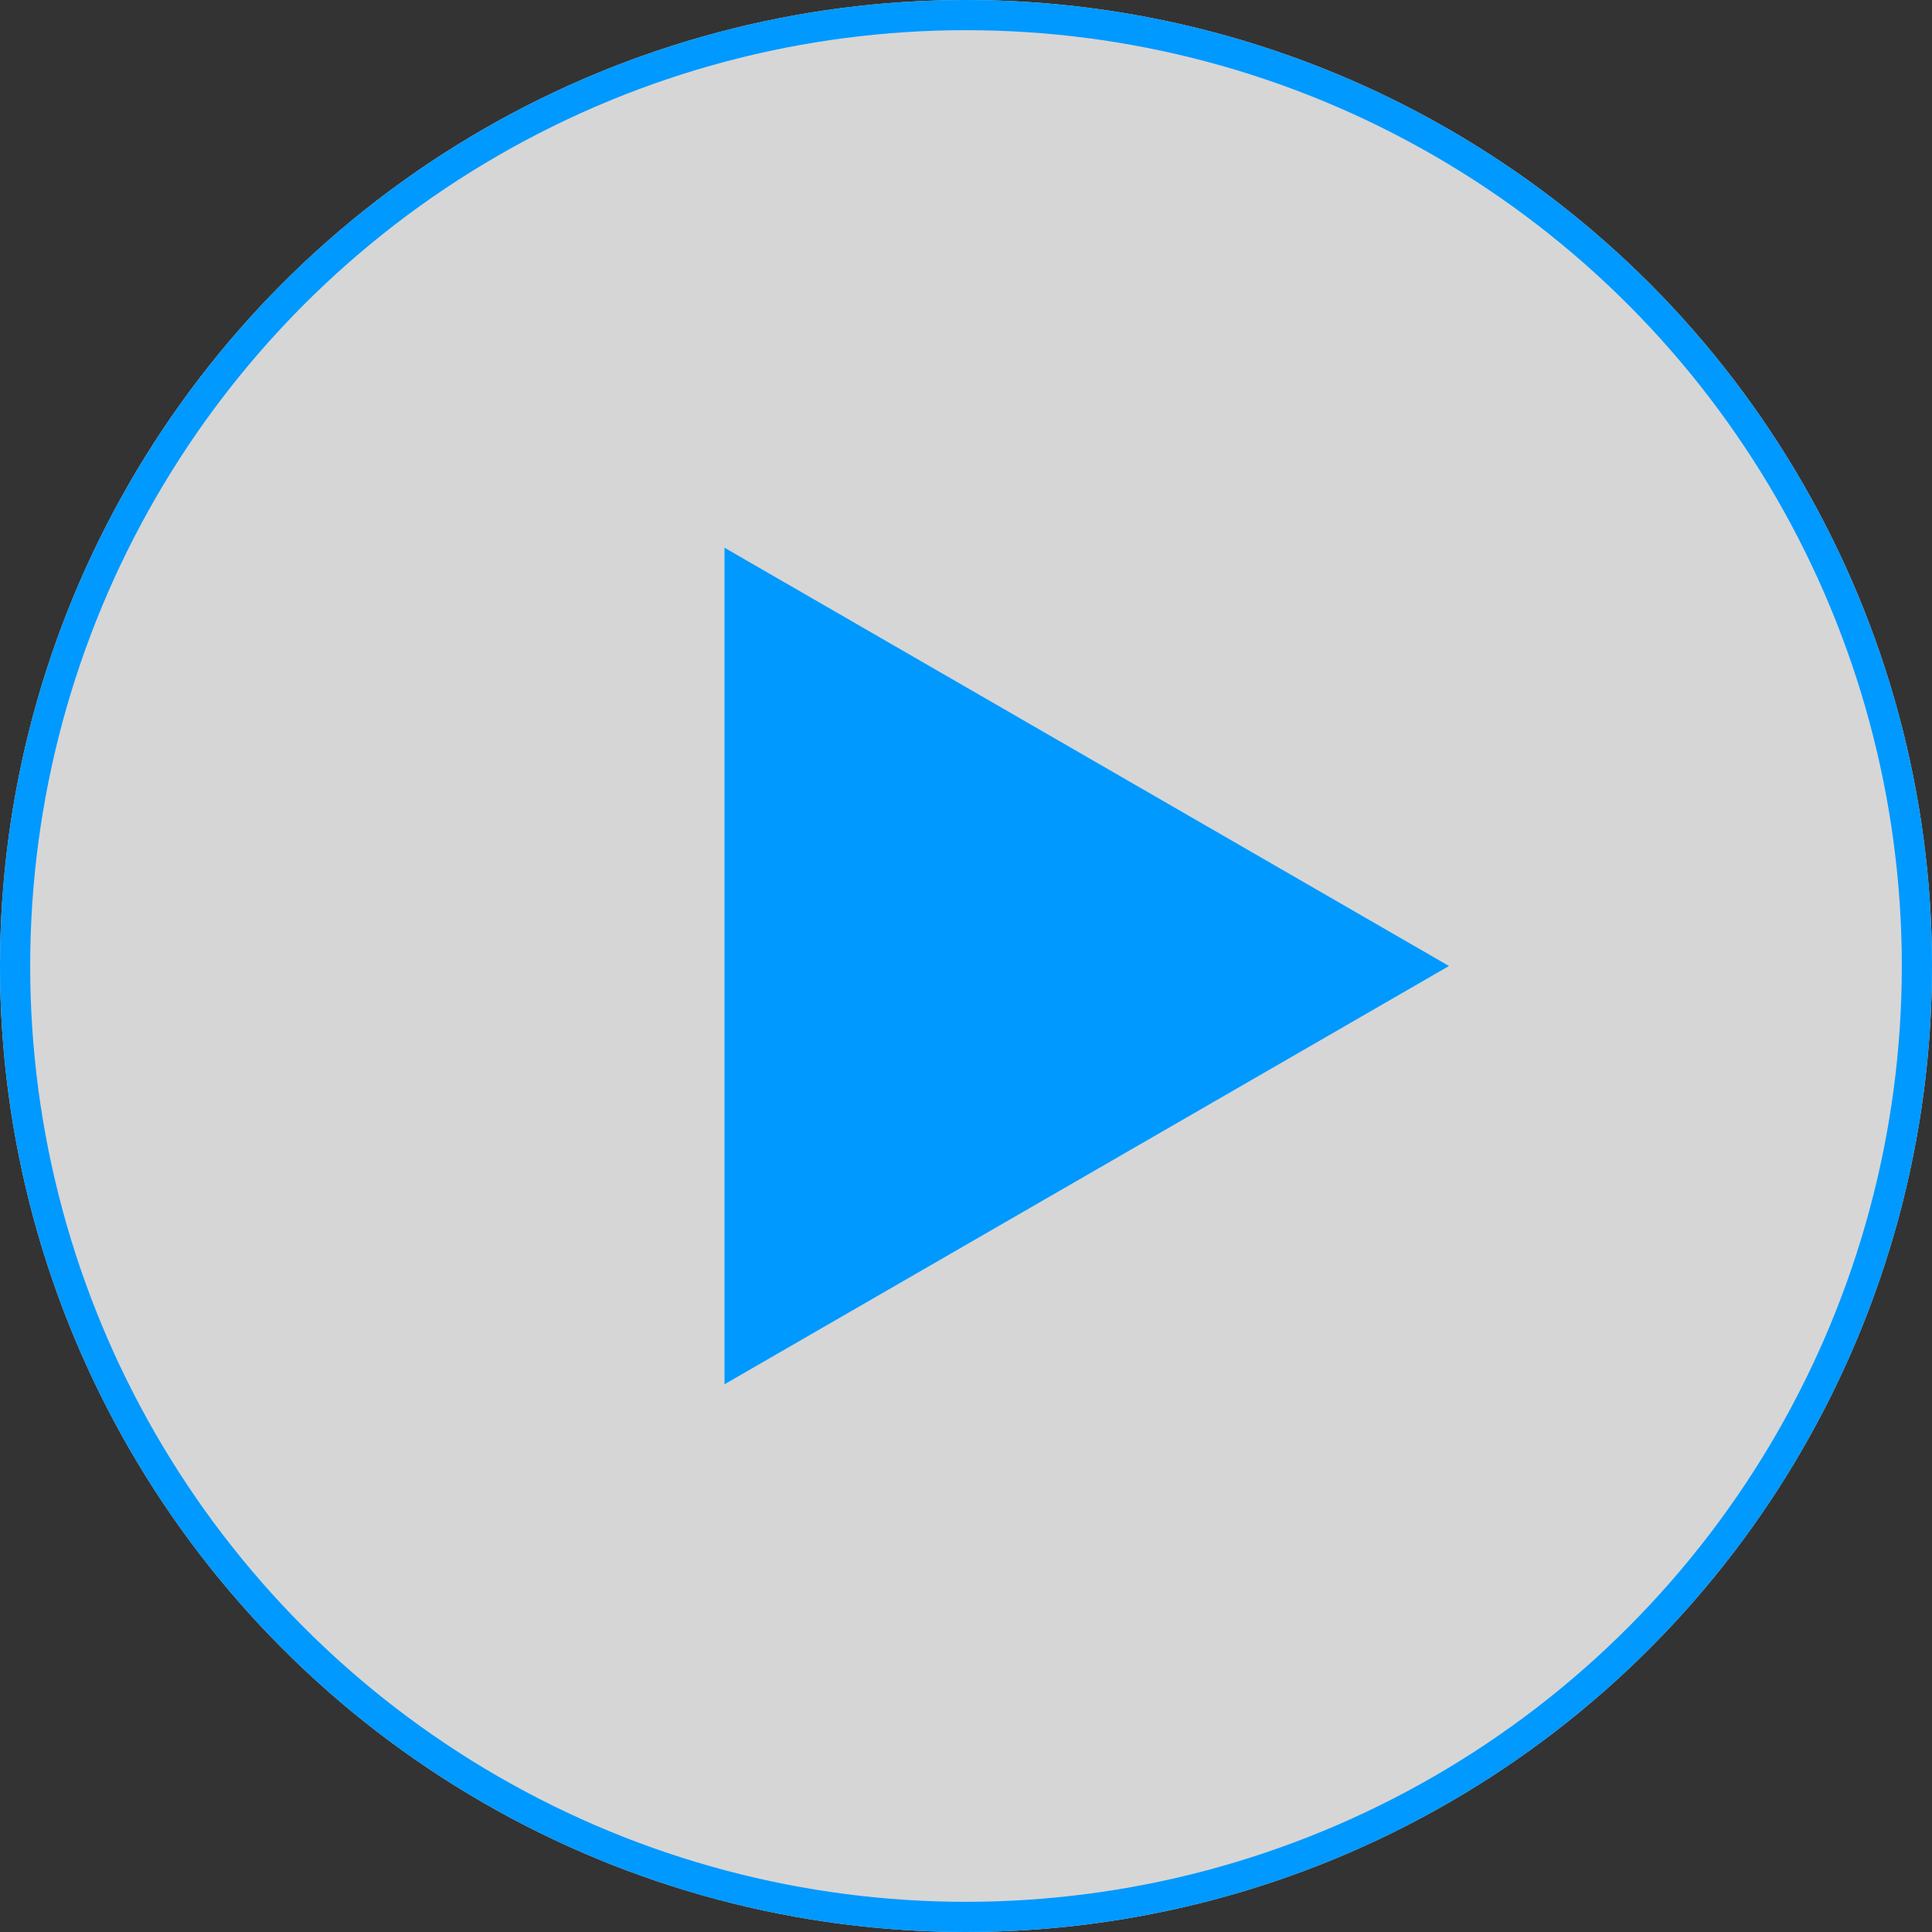
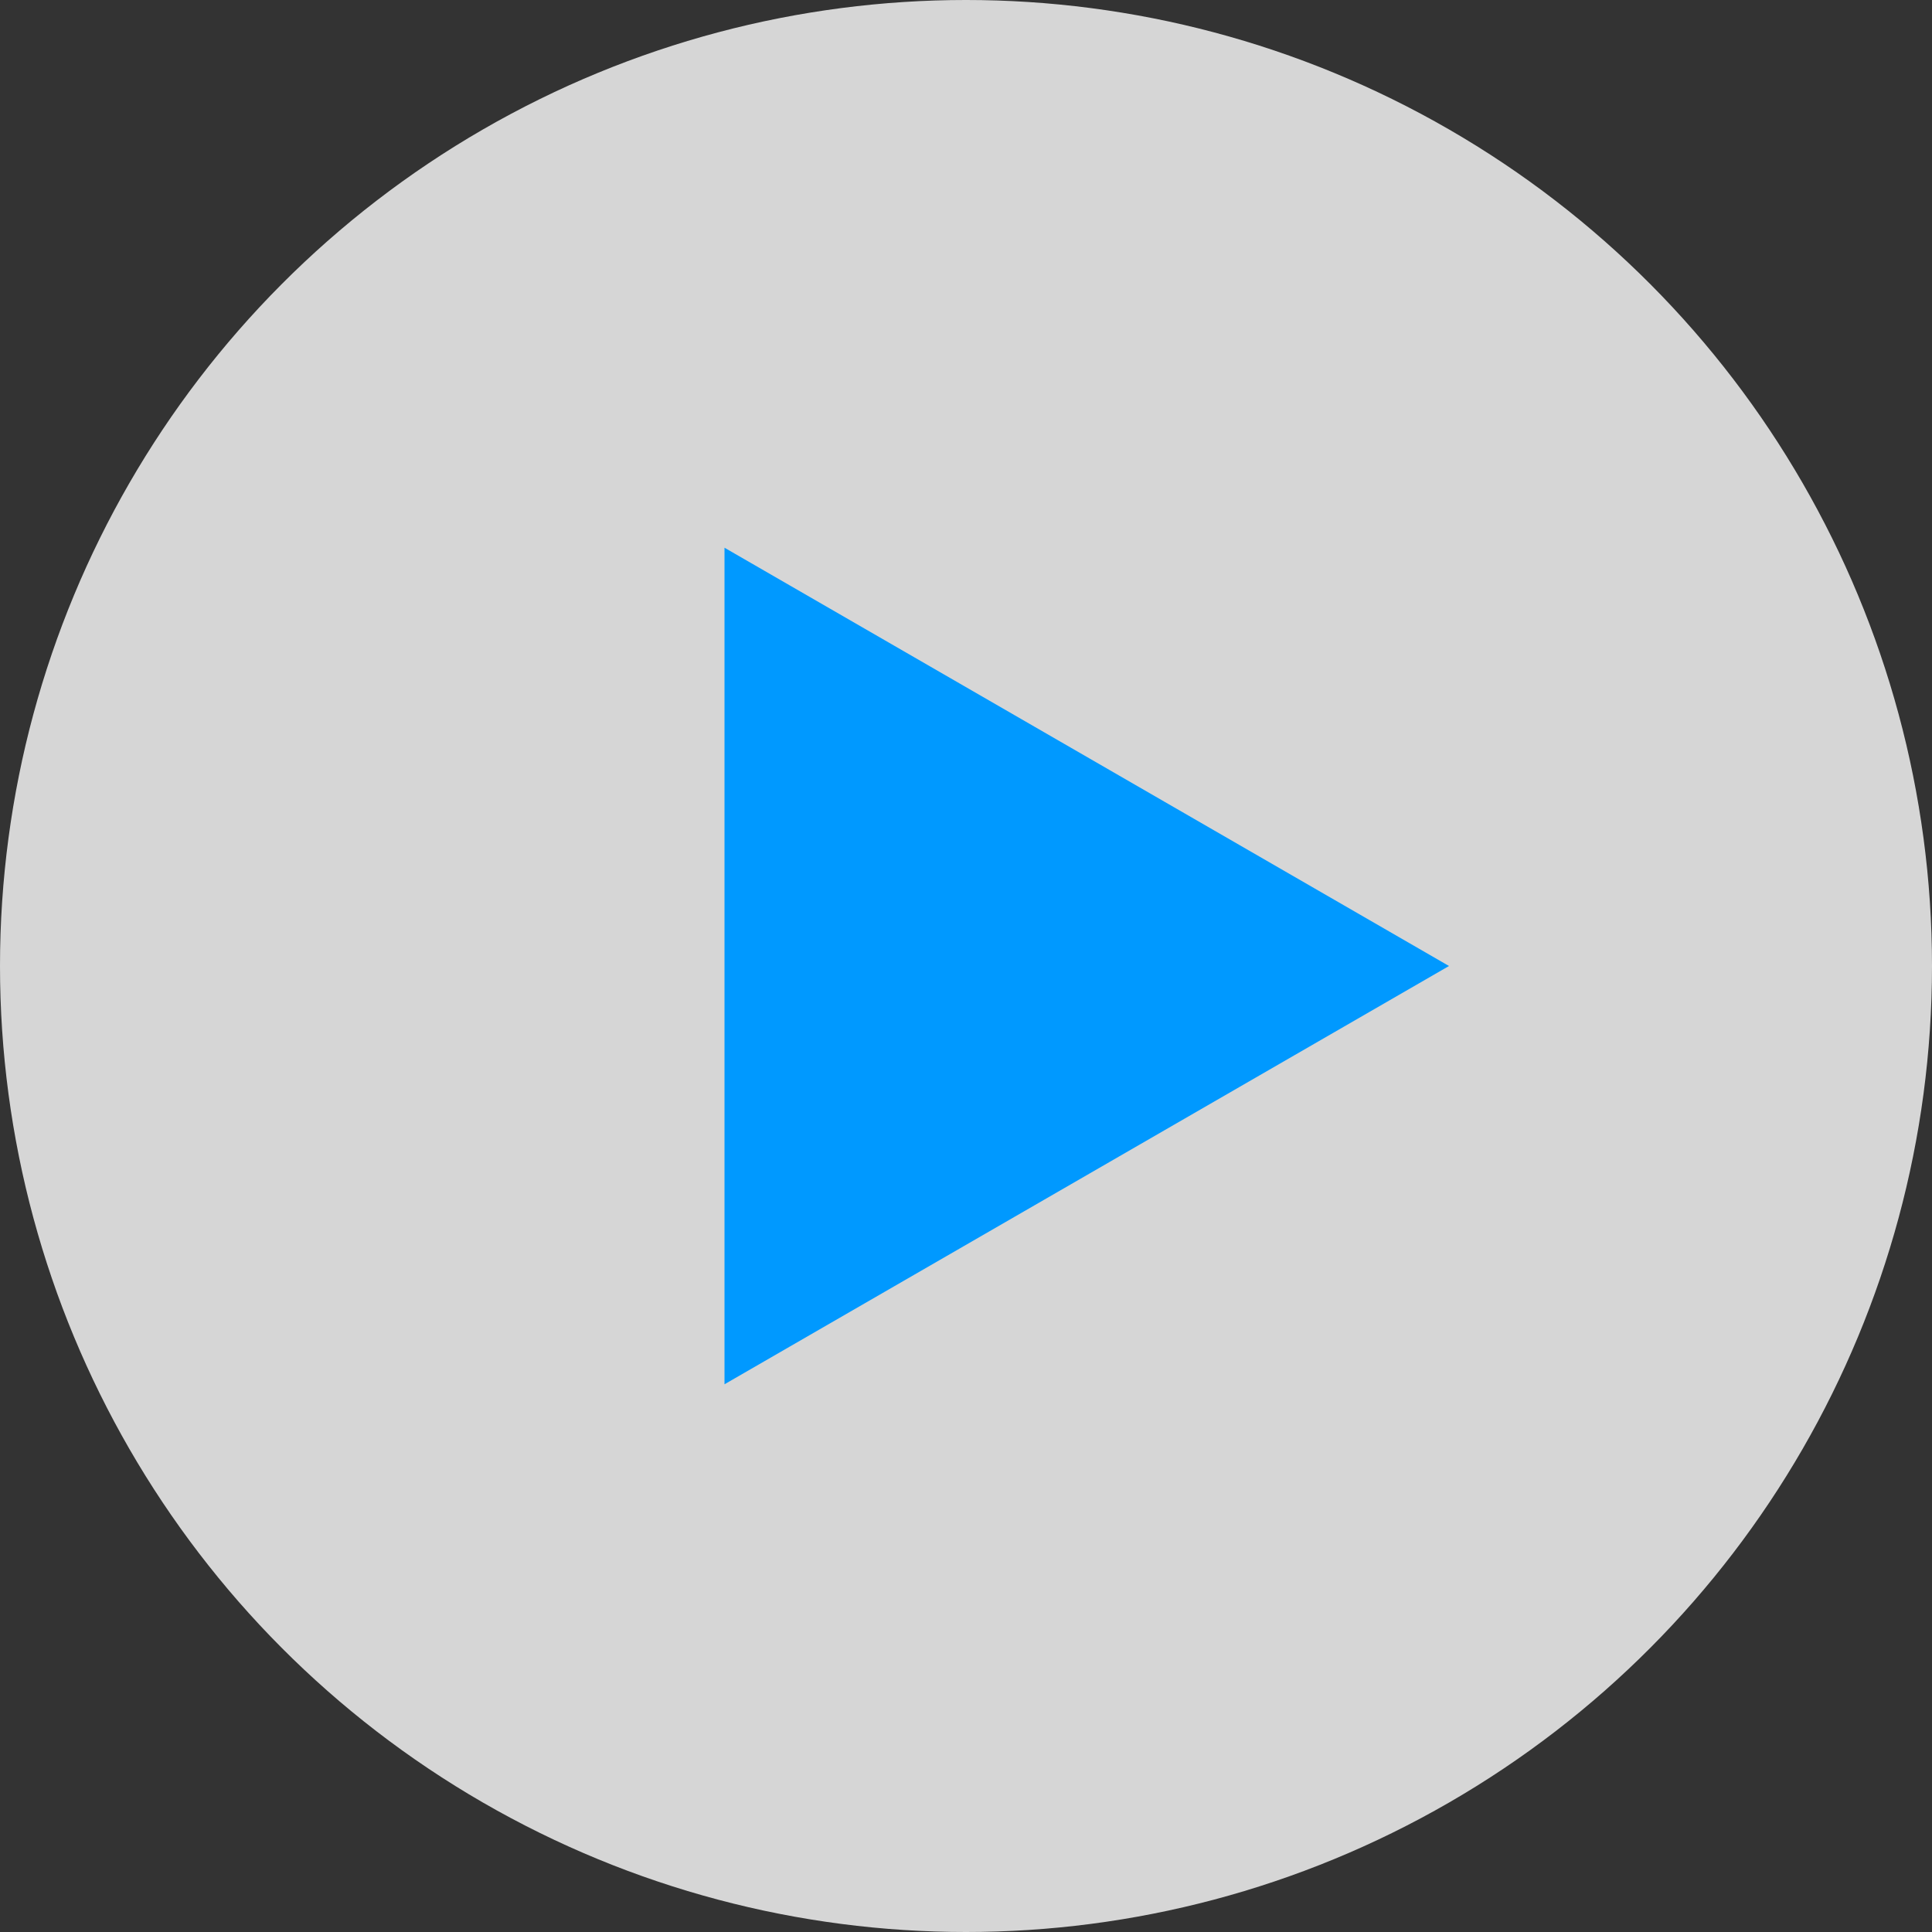
<svg xmlns="http://www.w3.org/2000/svg" width="32px" height="32px" viewBox="0 0 32 32" version="1.1">
  <rect x="0" y="0" width="32" height="32" fill="#333333" stroke="none" />
  <title>PLAY</title>
  <g id="1.首页" stroke="none" stroke-width="1" fill="none" fill-rule="evenodd">
    <g id="1.0.3-KV-VIDEO" transform="translate(-216, -514)">
      <g id="编组" transform="translate(200, 400)">
        <g id="PLAY" transform="translate(16, 114)">
          <circle id="椭圆形" fill="#FFFFFF" opacity="0.8" cx="16" cy="16" r="16" />
-           <circle id="椭圆形备份-3" stroke="#0099FF" stroke-width="0.5" cx="16" cy="16" r="15.75" />
          <polygon id="多边形" fill="#0099FF" transform="translate(16, 16) rotate(-270) translate(-16, -16) " points="16 8 22.928 20 9.072 20" />
        </g>
      </g>
    </g>
  </g>
</svg>